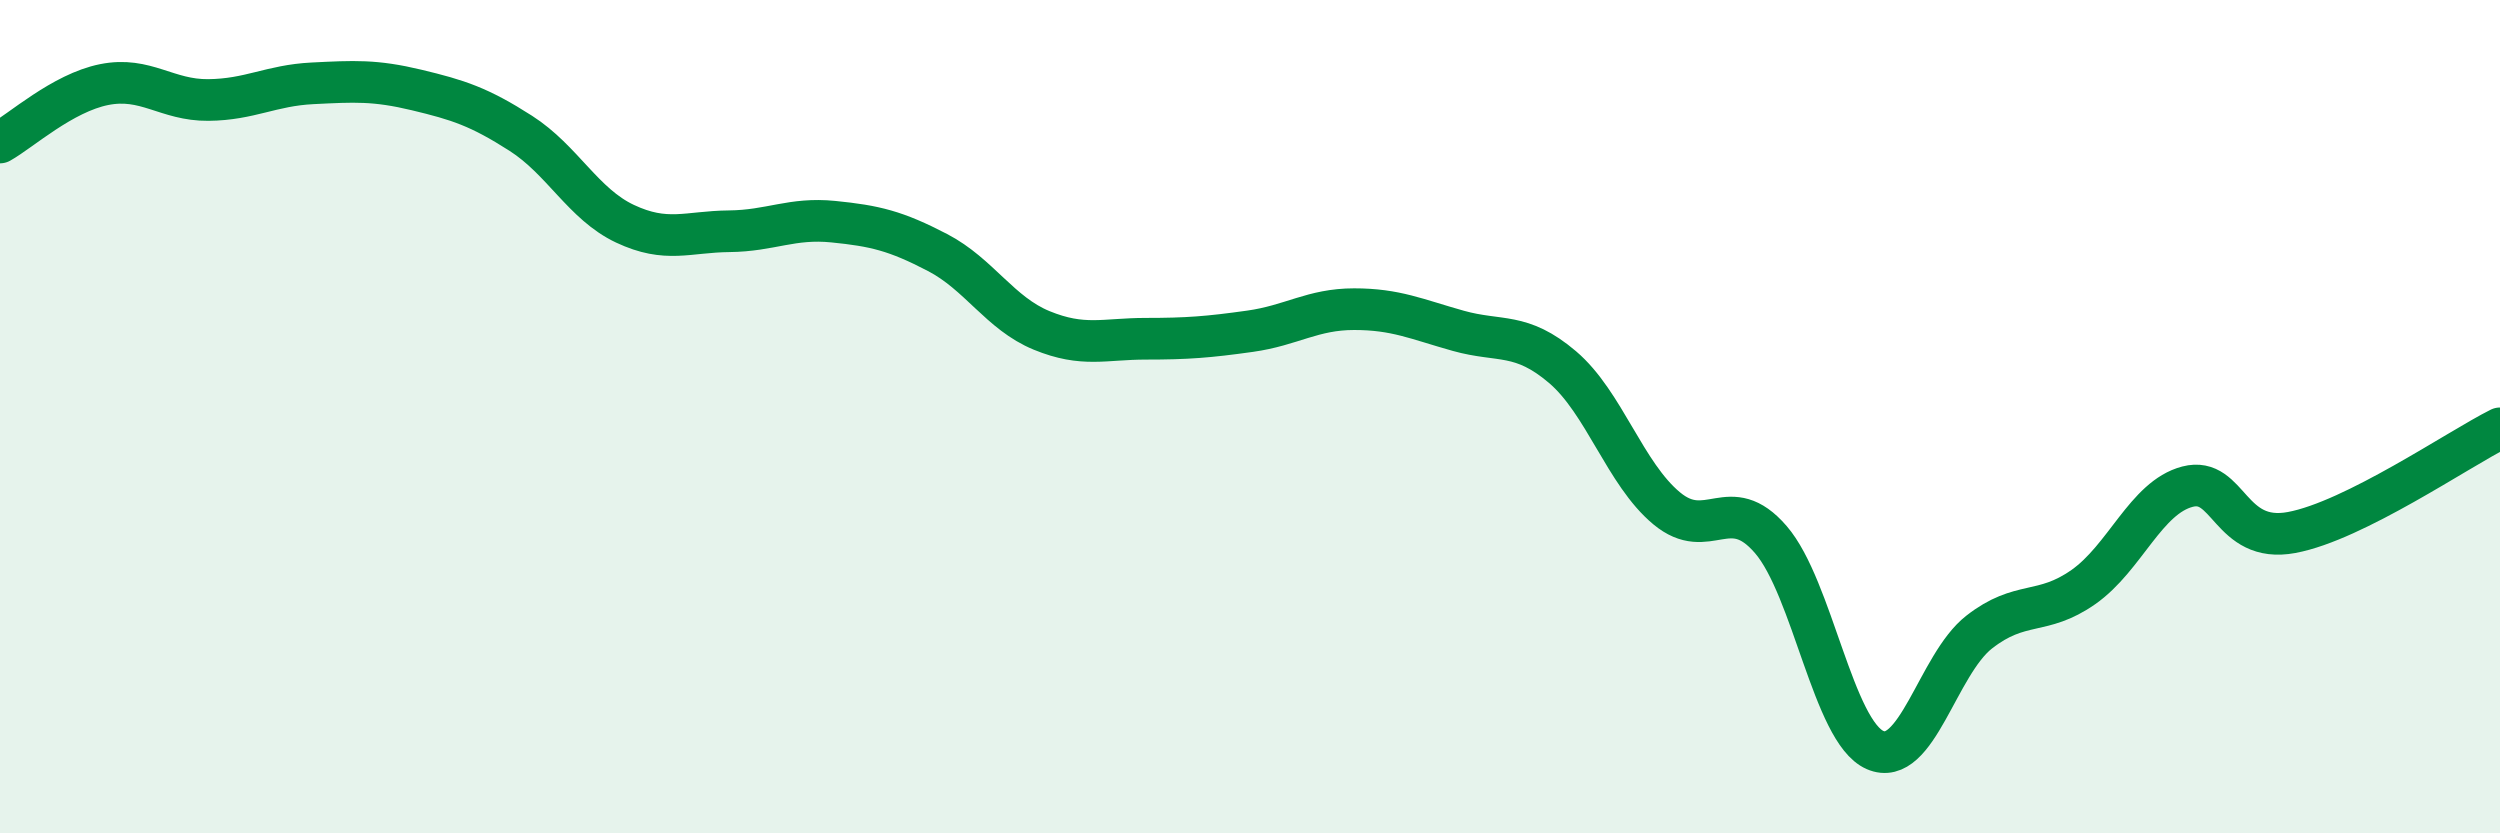
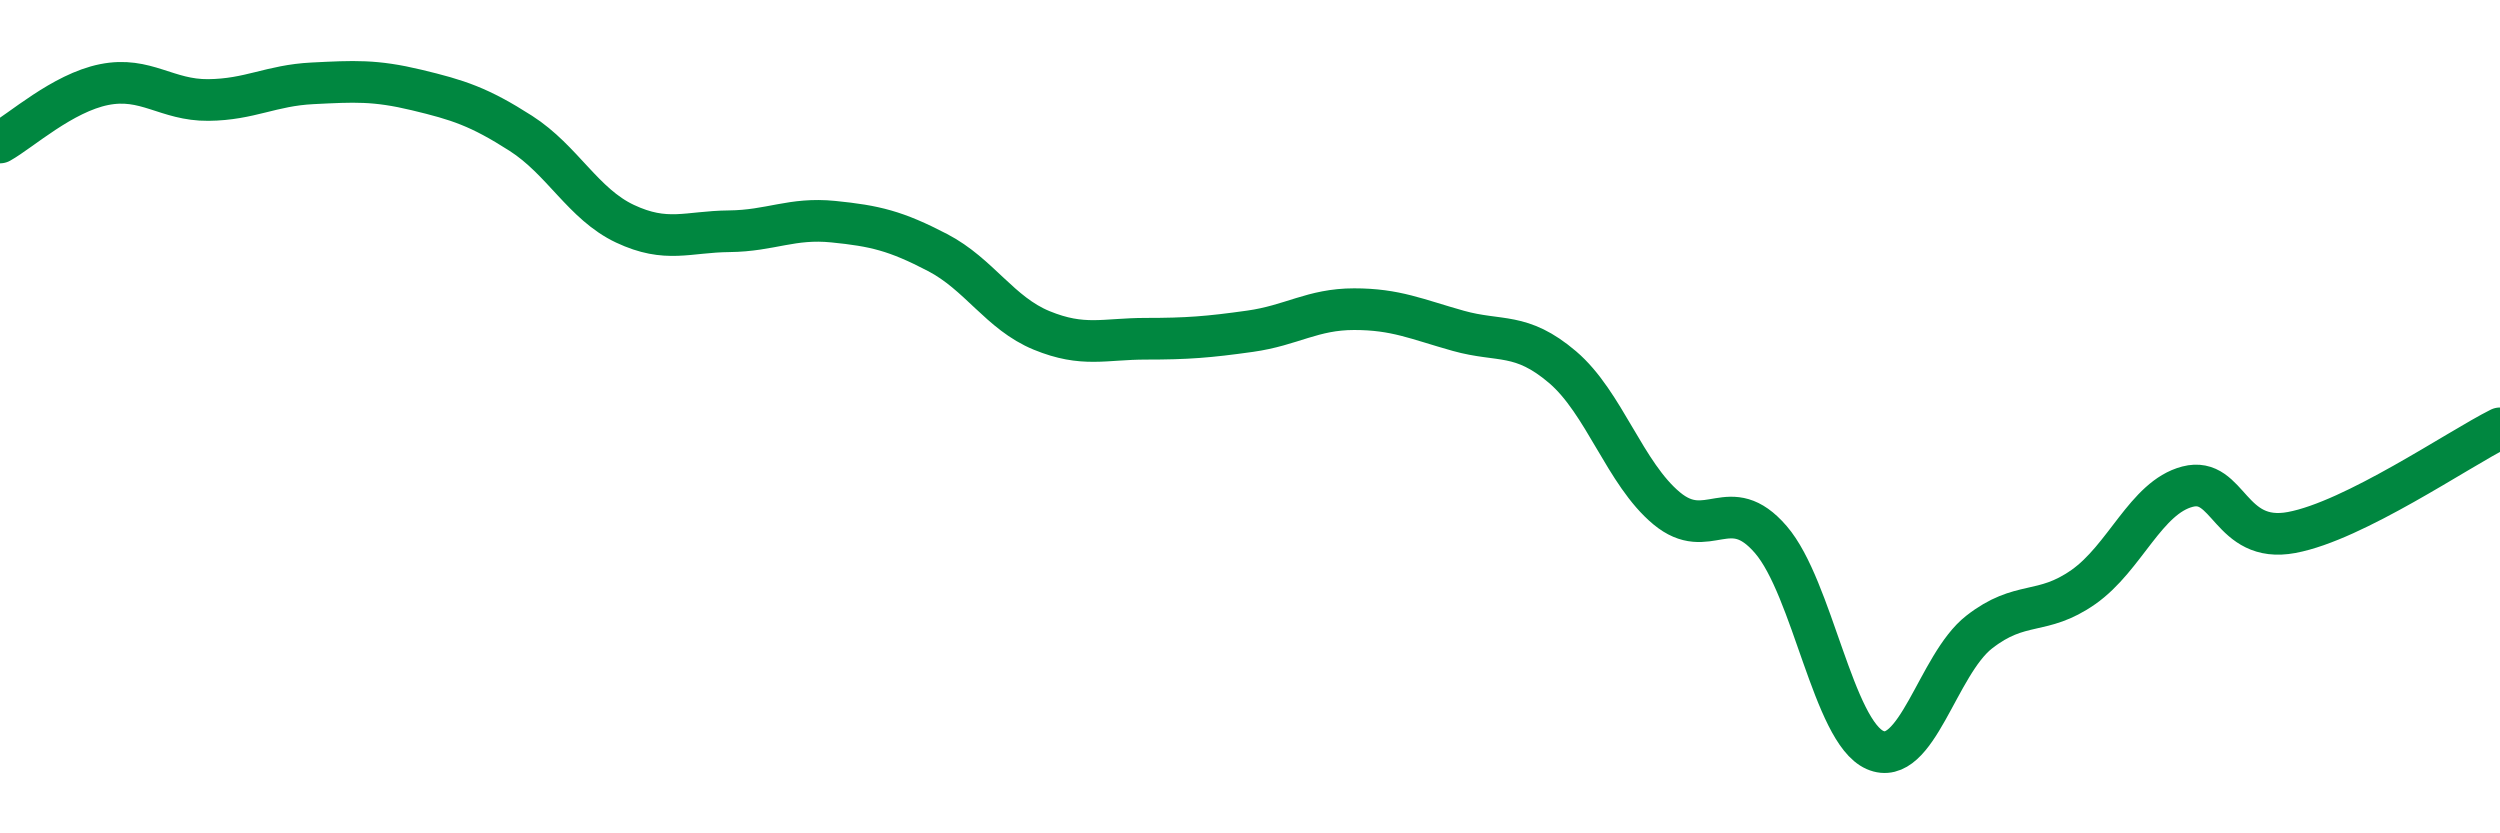
<svg xmlns="http://www.w3.org/2000/svg" width="60" height="20" viewBox="0 0 60 20">
-   <path d="M 0,3.42 C 0.5,3.14 1.5,2.23 2.5,2.03 C 3.5,1.83 4,2.41 5,2.4 C 6,2.39 6.5,2.05 7.5,2 C 8.5,1.95 9,1.92 10,2.16 C 11,2.4 11.5,2.56 12.5,3.2 C 13.5,3.84 14,4.9 15,5.37 C 16,5.84 16.5,5.56 17.5,5.55 C 18.5,5.54 19,5.22 20,5.32 C 21,5.42 21.5,5.54 22.5,6.06 C 23.5,6.58 24,7.52 25,7.93 C 26,8.34 26.5,8.13 27.5,8.13 C 28.5,8.13 29,8.09 30,7.95 C 31,7.81 31.5,7.42 32.5,7.42 C 33.5,7.42 34,7.66 35,7.94 C 36,8.22 36.5,7.96 37.5,8.81 C 38.5,9.66 39,11.37 40,12.2 C 41,13.03 41.5,11.79 42.5,12.95 C 43.5,14.11 44,17.56 45,18 C 46,18.44 46.5,15.95 47.5,15.17 C 48.5,14.39 49,14.79 50,14.09 C 51,13.39 51.5,11.94 52.5,11.68 C 53.5,11.42 53.5,13.06 55,12.78 C 56.5,12.5 59,10.78 60,10.28L60 20L0 20Z" fill="#008740" opacity="0.1" stroke-linecap="round" stroke-linejoin="round" />
  <path d="M 0,3.42 C 0.5,3.14 1.5,2.23 2.5,2.03 C 3.5,1.83 4,2.41 5,2.4 C 6,2.39 6.5,2.05 7.5,2 C 8.5,1.95 9,1.92 10,2.16 C 11,2.4 11.5,2.56 12.5,3.2 C 13.5,3.84 14,4.9 15,5.37 C 16,5.84 16.5,5.56 17.5,5.55 C 18.5,5.54 19,5.22 20,5.32 C 21,5.42 21.5,5.54 22.5,6.06 C 23.5,6.58 24,7.52 25,7.93 C 26,8.34 26.5,8.13 27.5,8.13 C 28.5,8.13 29,8.09 30,7.95 C 31,7.81 31.5,7.42 32.5,7.42 C 33.5,7.42 34,7.66 35,7.94 C 36,8.22 36.5,7.96 37.5,8.81 C 38.5,9.66 39,11.37 40,12.2 C 41,13.03 41.5,11.79 42.5,12.95 C 43.5,14.11 44,17.56 45,18 C 46,18.44 46.5,15.95 47.5,15.17 C 48.5,14.39 49,14.79 50,14.09 C 51,13.39 51.5,11.94 52.5,11.68 C 53.5,11.42 53.5,13.06 55,12.78 C 56.5,12.5 59,10.78 60,10.28" stroke="#008740" stroke-width="1" fill="none" stroke-linecap="round" stroke-linejoin="round" />
</svg>